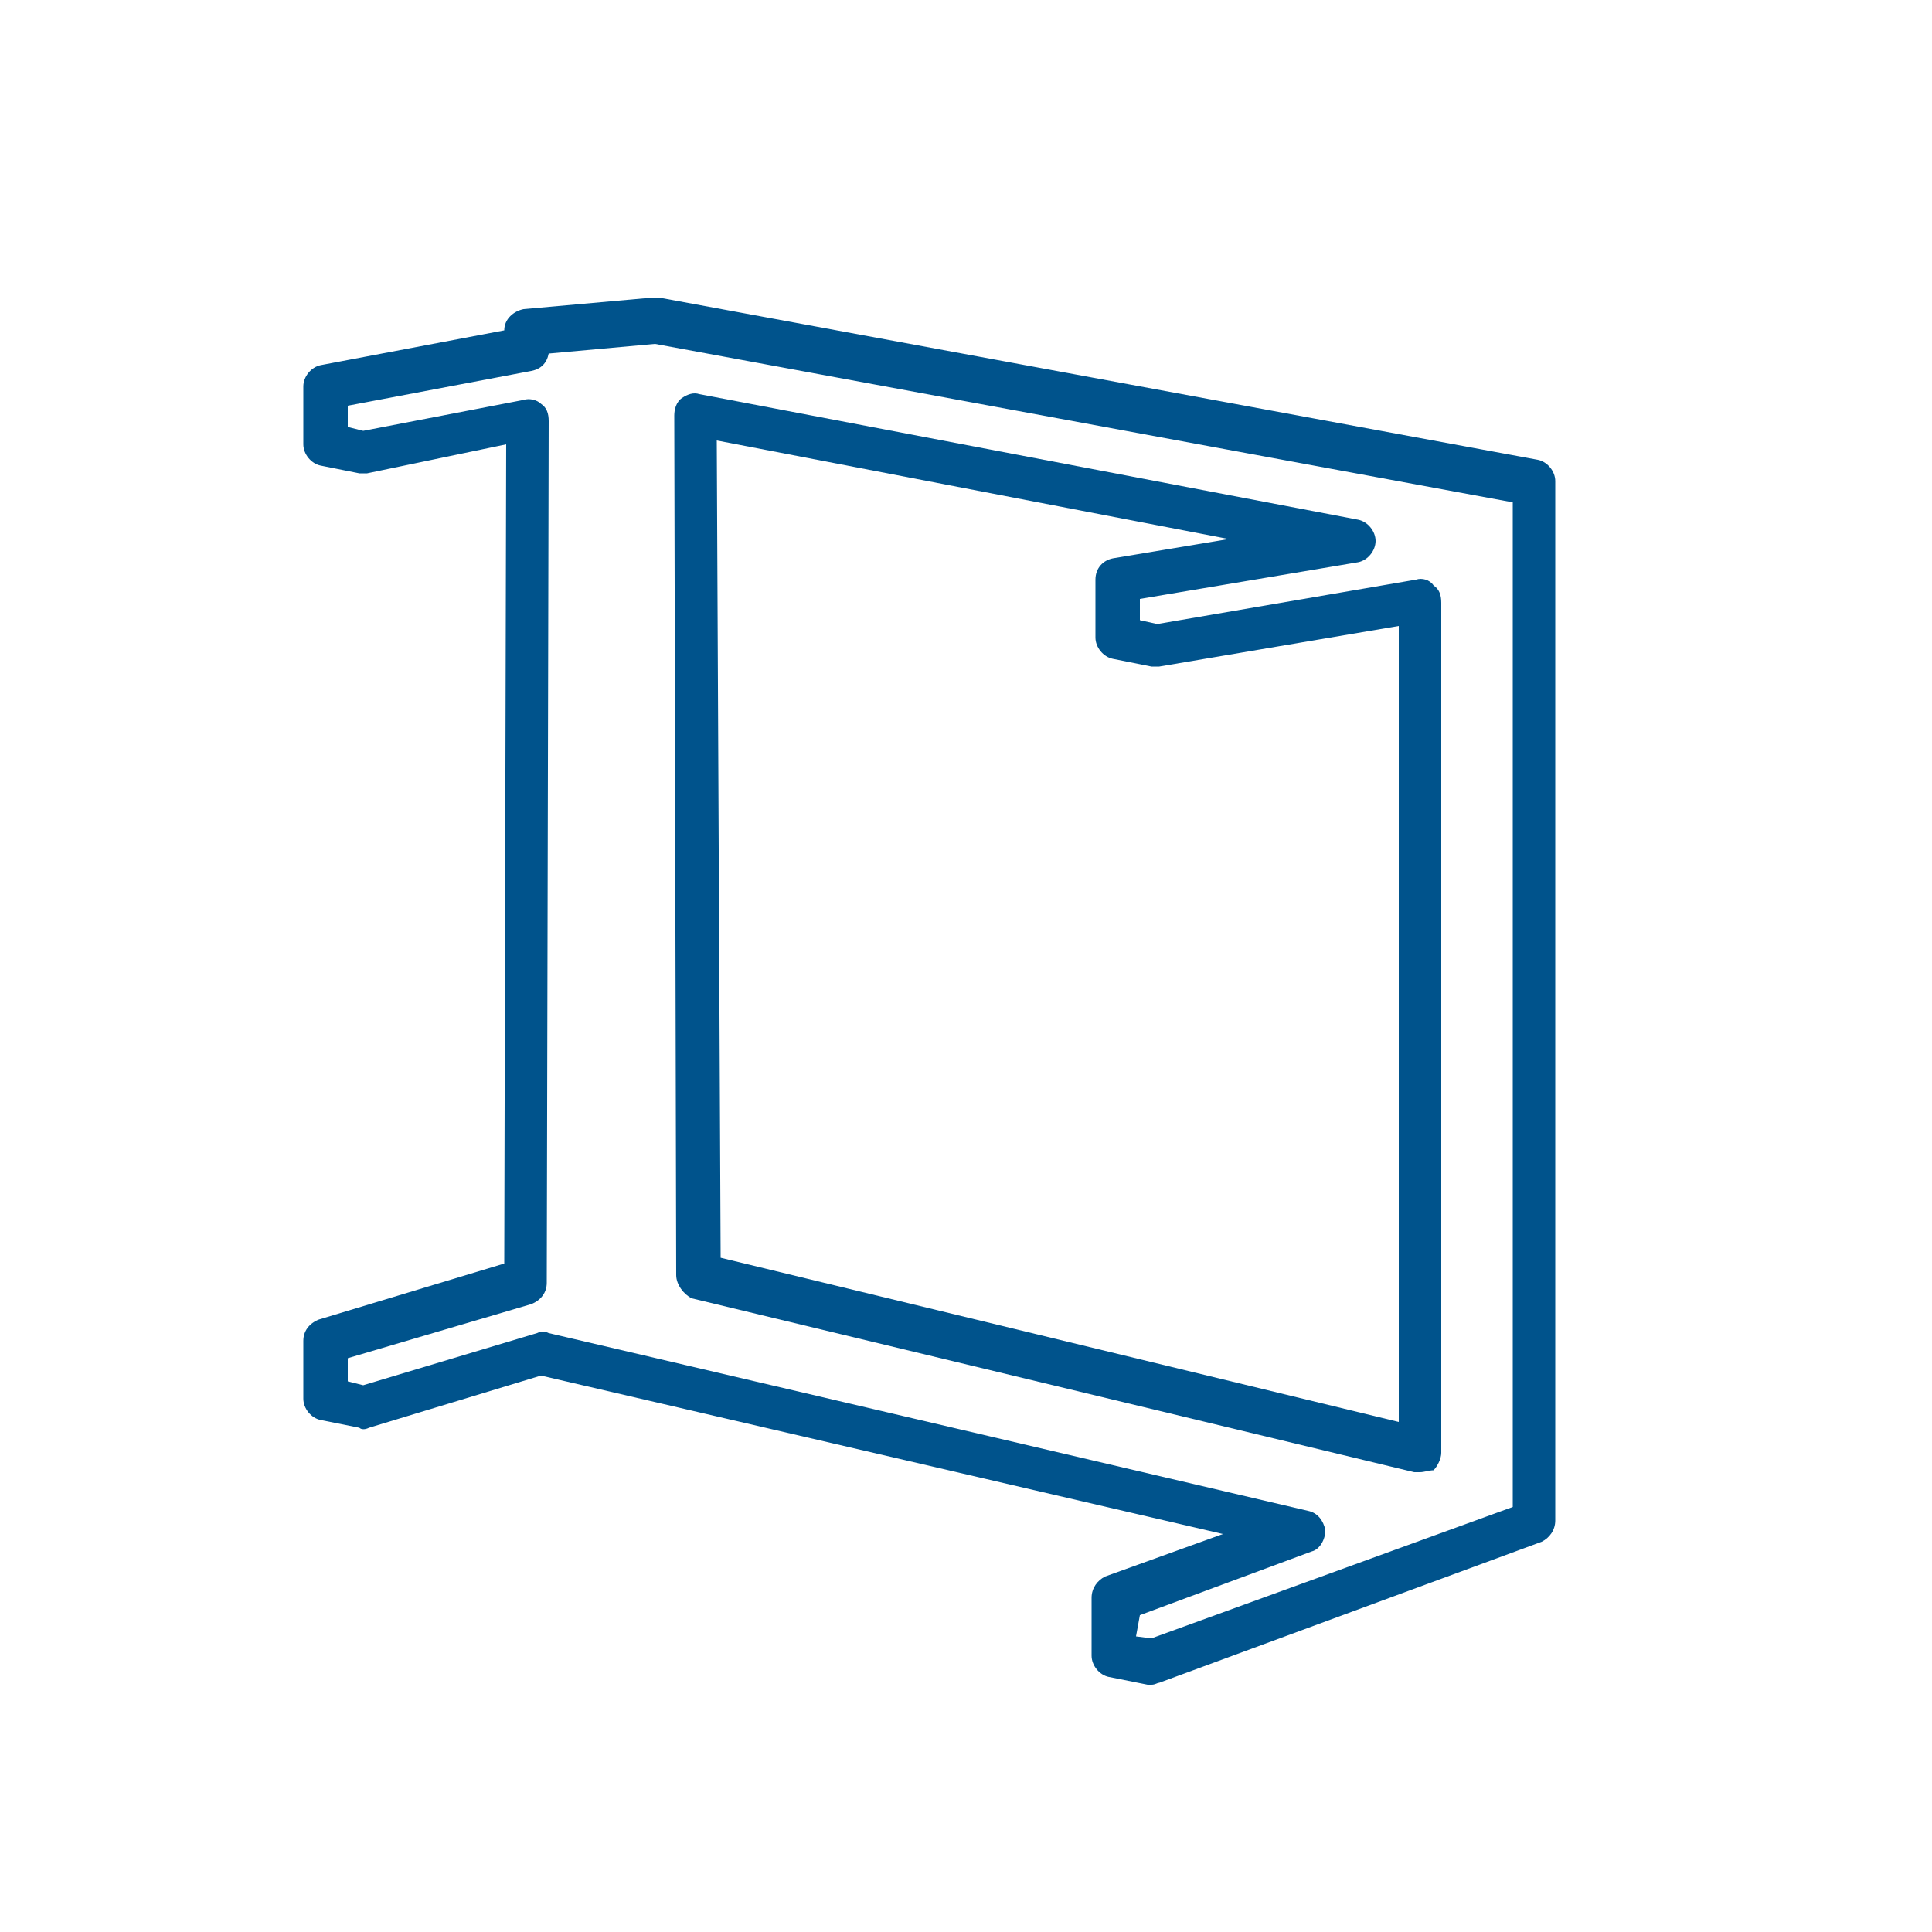
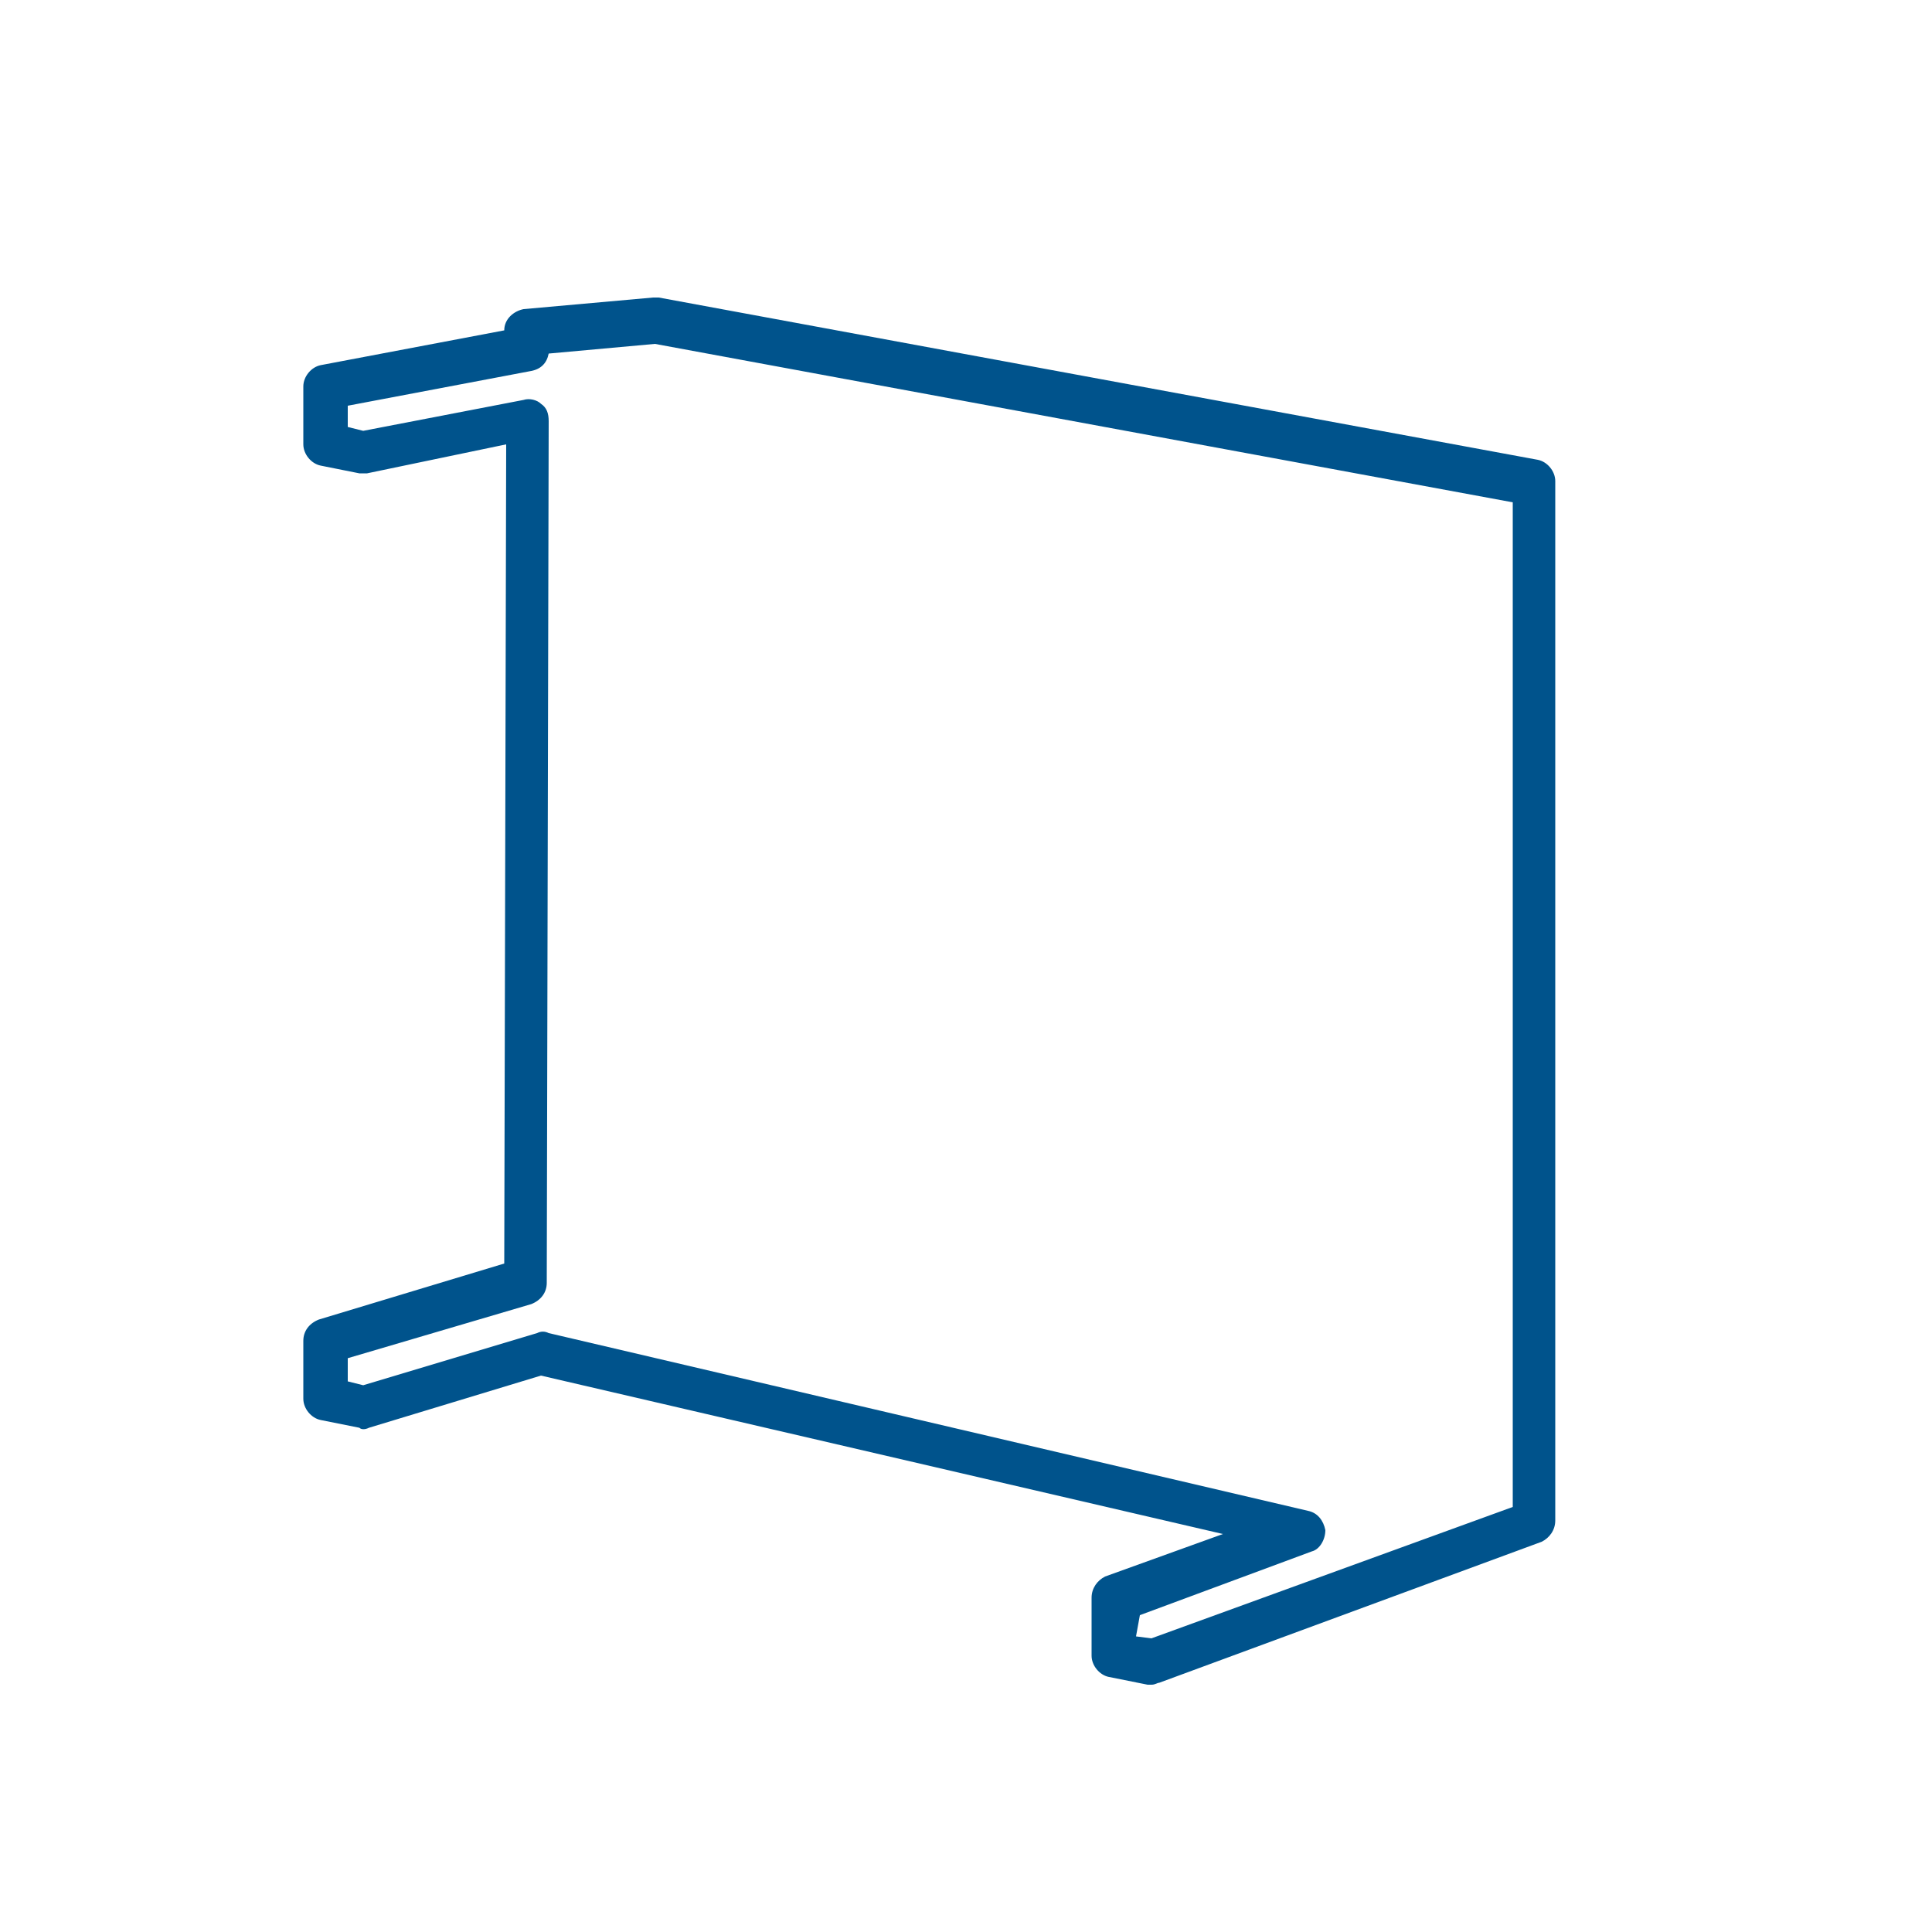
<svg xmlns="http://www.w3.org/2000/svg" id="Laag_3" style="enable-background:new 0 0 100 100;" version="1.1" viewBox="0 0 100 100" x="0px" y="0px">
  <style type="text/css">
	.st0{fill:#00538C;}
</style>
  <g>
-     <path class="st0" d="M73.5,76.2c-0.1,0-0.2,0-0.3,0l-37.4-9C35.4,67,35,66.5,35,66l-0.1-44.5c0-0.3,0.1-0.7,0.4-0.9&#10;  c0.3-0.2,0.6-0.3,0.9-0.2l34.1,6.5c0.5,0.1,0.9,0.6,0.9,1.1c0,0.5-0.4,1-0.9,1.1L59,31l0,1.1l0.9,0.2L73.3,30&#10;  c0.3-0.1,0.7,0,0.9,0.3c0.3,0.2,0.4,0.5,0.4,0.9v44c0,0.3-0.2,0.7-0.4,0.9C74,76.1,73.7,76.2,73.5,76.2z M37.3,65.1l35.1,8.5V32.4&#10;  L60,34.5c-0.1,0-0.3,0-0.4,0l-2-0.4c-0.5-0.1-0.9-0.6-0.9-1.1l0-3c0-0.6,0.4-1,0.9-1.1l6-1l-26.5-5.1L37.3,65.1z" />
-   </g>
+     </g>
  <g>
    <path class="st0" d="M59.6,87.2c-0.1,0-0.1,0-0.2,0l-2-0.4c-0.5-0.1-0.9-0.6-0.9-1.1l0-3c0-0.5,0.3-0.9,0.7-1.1l6.1-2.2l-35.3-8.2&#10;  l-8.9,2.7c-0.2,0.1-0.4,0.1-0.5,0l-2-0.4c-0.5-0.1-0.9-0.6-0.9-1.1l0-3c0-0.5,0.3-0.9,0.8-1.1l9.6-2.9l0.1-42.4L19,24.5&#10;  c-0.1,0-0.3,0-0.4,0l-2-0.4c-0.5-0.1-0.9-0.6-0.9-1.1l0-3c0-0.5,0.4-1,0.9-1.1l9.5-1.8c0-0.6,0.5-1,1-1.1l6.7-0.6&#10;  c0.1,0,0.2,0,0.3,0l45.5,8.4c0.5,0.1,0.9,0.6,0.9,1.1v53.8c0,0.5-0.3,0.9-0.7,1.1L60,87.1C59.9,87.1,59.8,87.2,59.6,87.2z&#10;   M58.8,84.7l0.8,0.1l18.7-6.8V26l-44.4-8.2l-5.5,0.5c-0.1,0.5-0.4,0.8-0.9,0.9L18,21l0,1.1l0.8,0.2l8.3-1.6c0.3-0.1,0.7,0,0.9,0.2&#10;  c0.3,0.2,0.4,0.5,0.4,0.9l-0.1,44.6c0,0.5-0.3,0.9-0.8,1.1L18,70.3l0,1.2l0.8,0.2l9-2.7c0.2-0.1,0.4-0.1,0.6,0l39.3,9.2&#10;  c0.5,0.1,0.8,0.5,0.9,1c0,0.5-0.3,1-0.7,1.1l-8.9,3.3L58.8,84.7z M79.4,78.9L79.4,78.9L79.4,78.9z" />
  </g>
</svg>